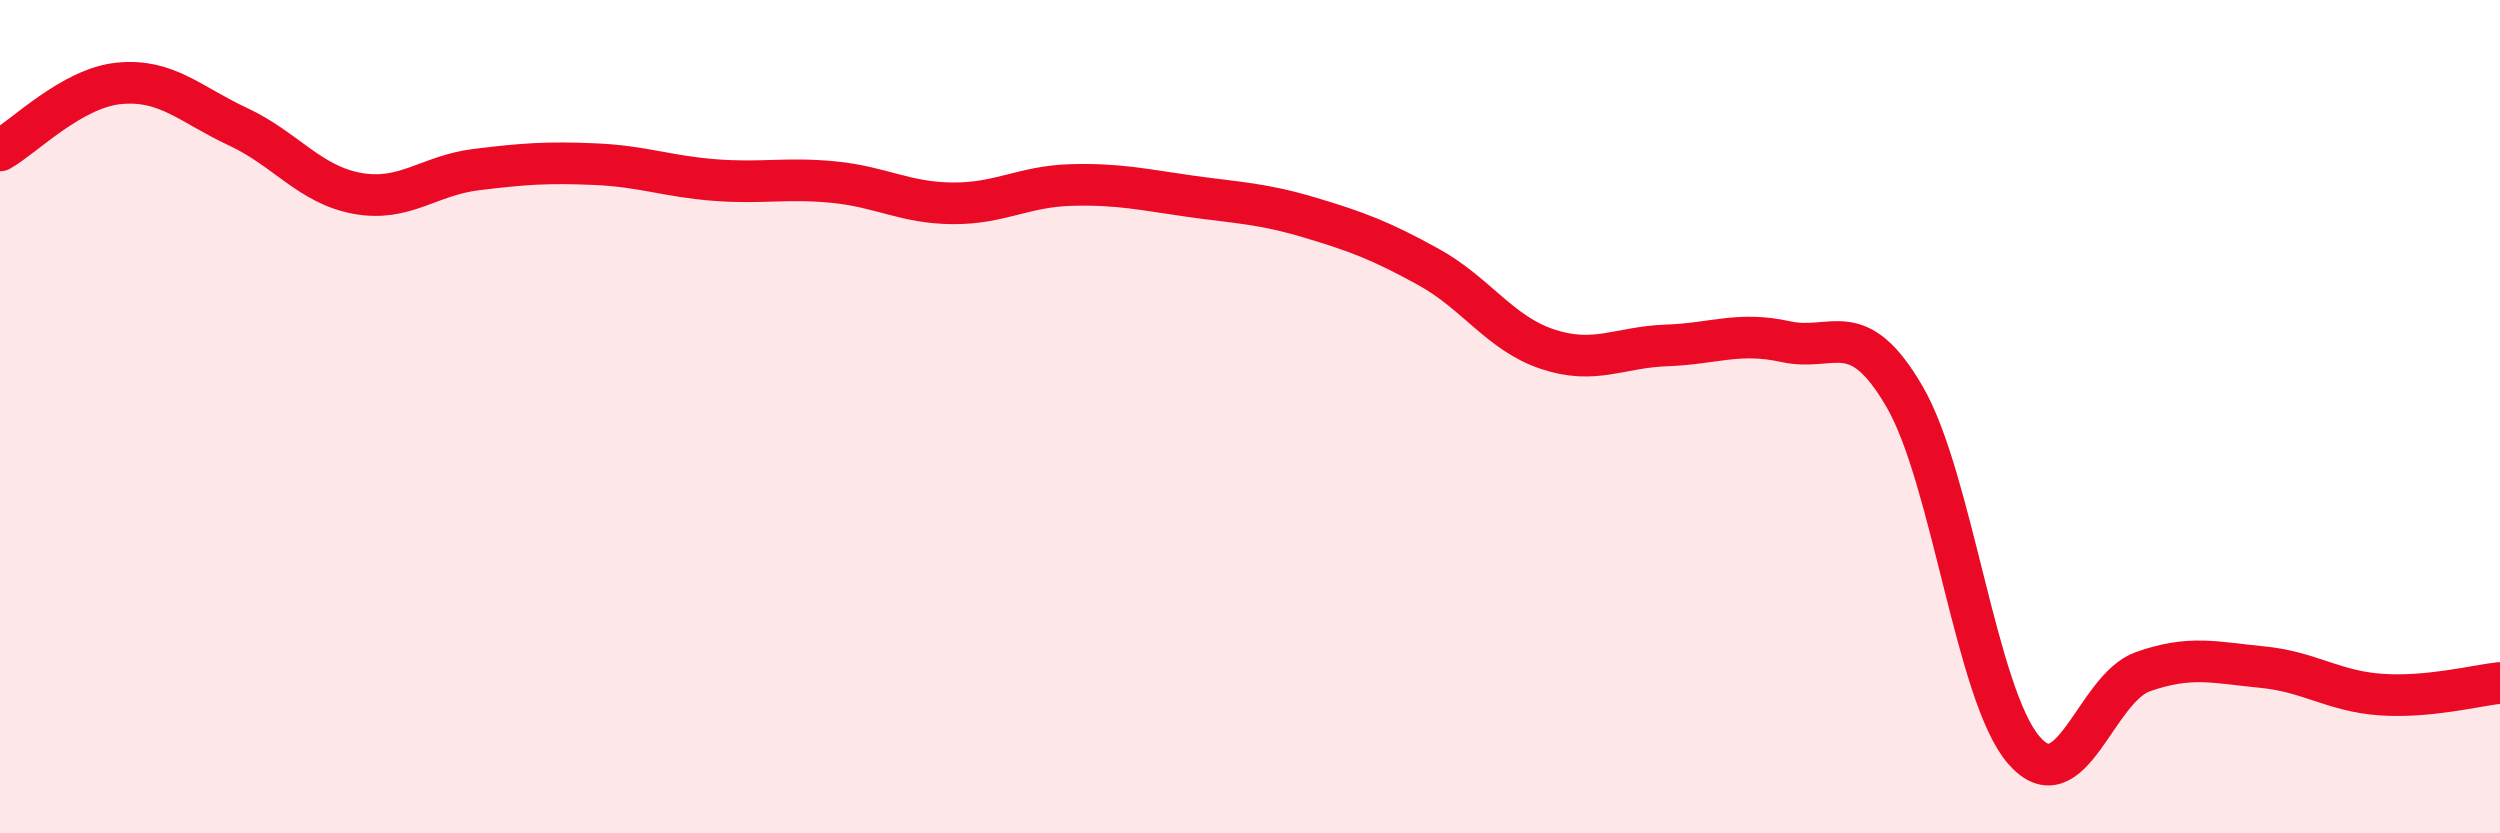
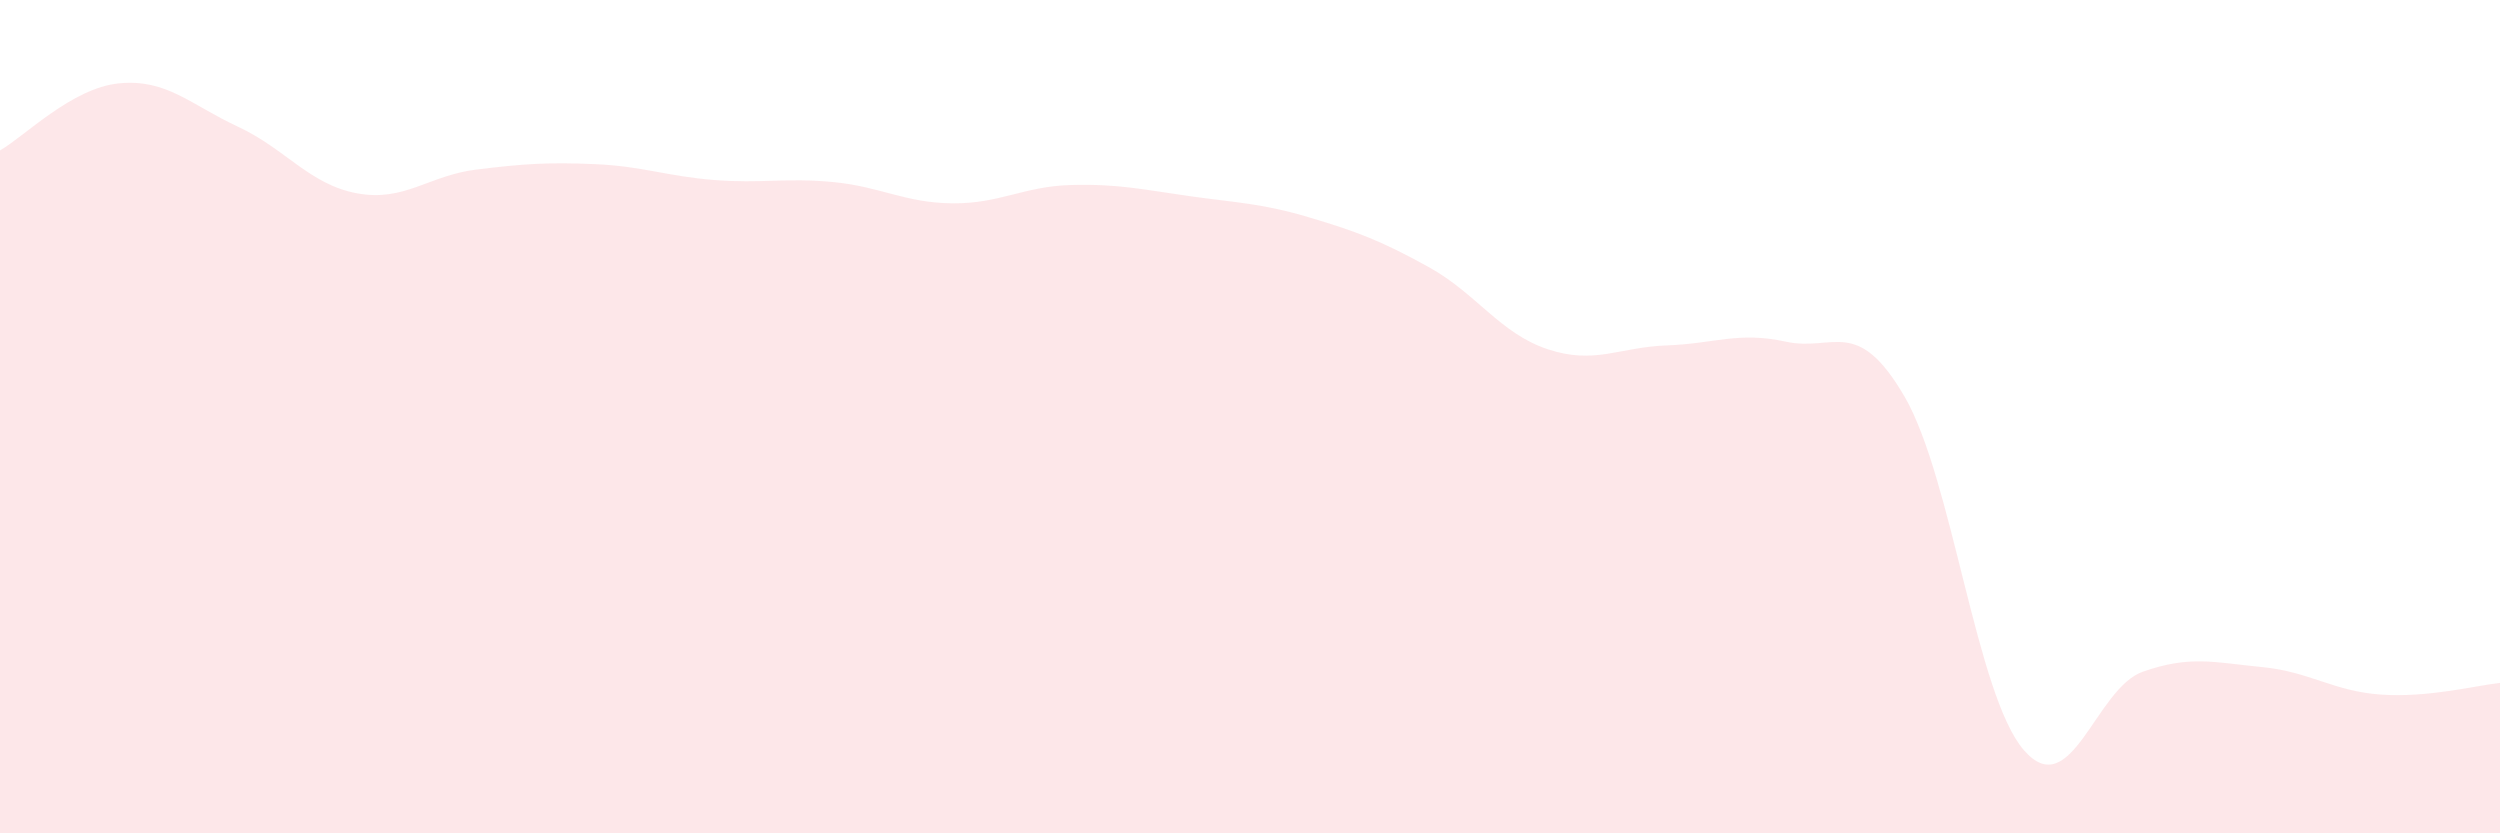
<svg xmlns="http://www.w3.org/2000/svg" width="60" height="20" viewBox="0 0 60 20">
  <path d="M 0,3.61 C 0.57,3.29 1.72,2.11 2.86,2 C 4,1.89 4.57,2.51 5.71,3.04 C 6.85,3.57 7.43,4.43 8.57,4.64 C 9.71,4.85 10.29,4.21 11.43,4.07 C 12.57,3.93 13.15,3.89 14.29,3.94 C 15.43,3.99 16,4.23 17.14,4.32 C 18.28,4.41 18.86,4.26 20,4.37 C 21.14,4.48 21.72,4.87 22.86,4.88 C 24,4.89 24.57,4.47 25.71,4.44 C 26.85,4.41 27.43,4.55 28.57,4.71 C 29.71,4.87 30.29,4.88 31.43,5.22 C 32.57,5.56 33.15,5.78 34.29,6.41 C 35.43,7.04 36,8 37.14,8.38 C 38.28,8.76 38.86,8.33 40,8.29 C 41.14,8.25 41.72,7.95 42.86,8.2 C 44,8.45 44.57,7.56 45.71,9.52 C 46.85,11.48 47.43,16.68 48.57,18 C 49.71,19.32 50.29,16.52 51.43,16.12 C 52.57,15.72 53.15,15.9 54.29,16.01 C 55.43,16.12 56,16.59 57.14,16.67 C 58.28,16.75 59.43,16.45 60,16.39L60 20L0 20Z" fill="#EB0A25" opacity="0.1" stroke-linecap="round" stroke-linejoin="round" />
-   <path d="M 0,3.61 C 0.57,3.29 1.72,2.11 2.86,2 C 4,1.89 4.57,2.51 5.71,3.04 C 6.85,3.57 7.43,4.43 8.57,4.64 C 9.71,4.85 10.29,4.21 11.43,4.07 C 12.57,3.93 13.15,3.89 14.29,3.94 C 15.43,3.99 16,4.23 17.14,4.32 C 18.28,4.41 18.86,4.26 20,4.37 C 21.14,4.48 21.72,4.87 22.86,4.88 C 24,4.89 24.57,4.47 25.71,4.44 C 26.85,4.41 27.43,4.55 28.57,4.71 C 29.71,4.87 30.29,4.88 31.43,5.22 C 32.57,5.56 33.15,5.78 34.29,6.41 C 35.43,7.04 36,8 37.14,8.38 C 38.28,8.76 38.86,8.33 40,8.29 C 41.14,8.25 41.72,7.95 42.86,8.2 C 44,8.45 44.57,7.56 45.71,9.52 C 46.85,11.48 47.43,16.68 48.57,18 C 49.71,19.32 50.29,16.52 51.43,16.12 C 52.57,15.72 53.15,15.9 54.29,16.01 C 55.43,16.12 56,16.59 57.14,16.67 C 58.28,16.75 59.43,16.45 60,16.39" stroke="#EB0A25" stroke-width="1" fill="none" stroke-linecap="round" stroke-linejoin="round" />
</svg>